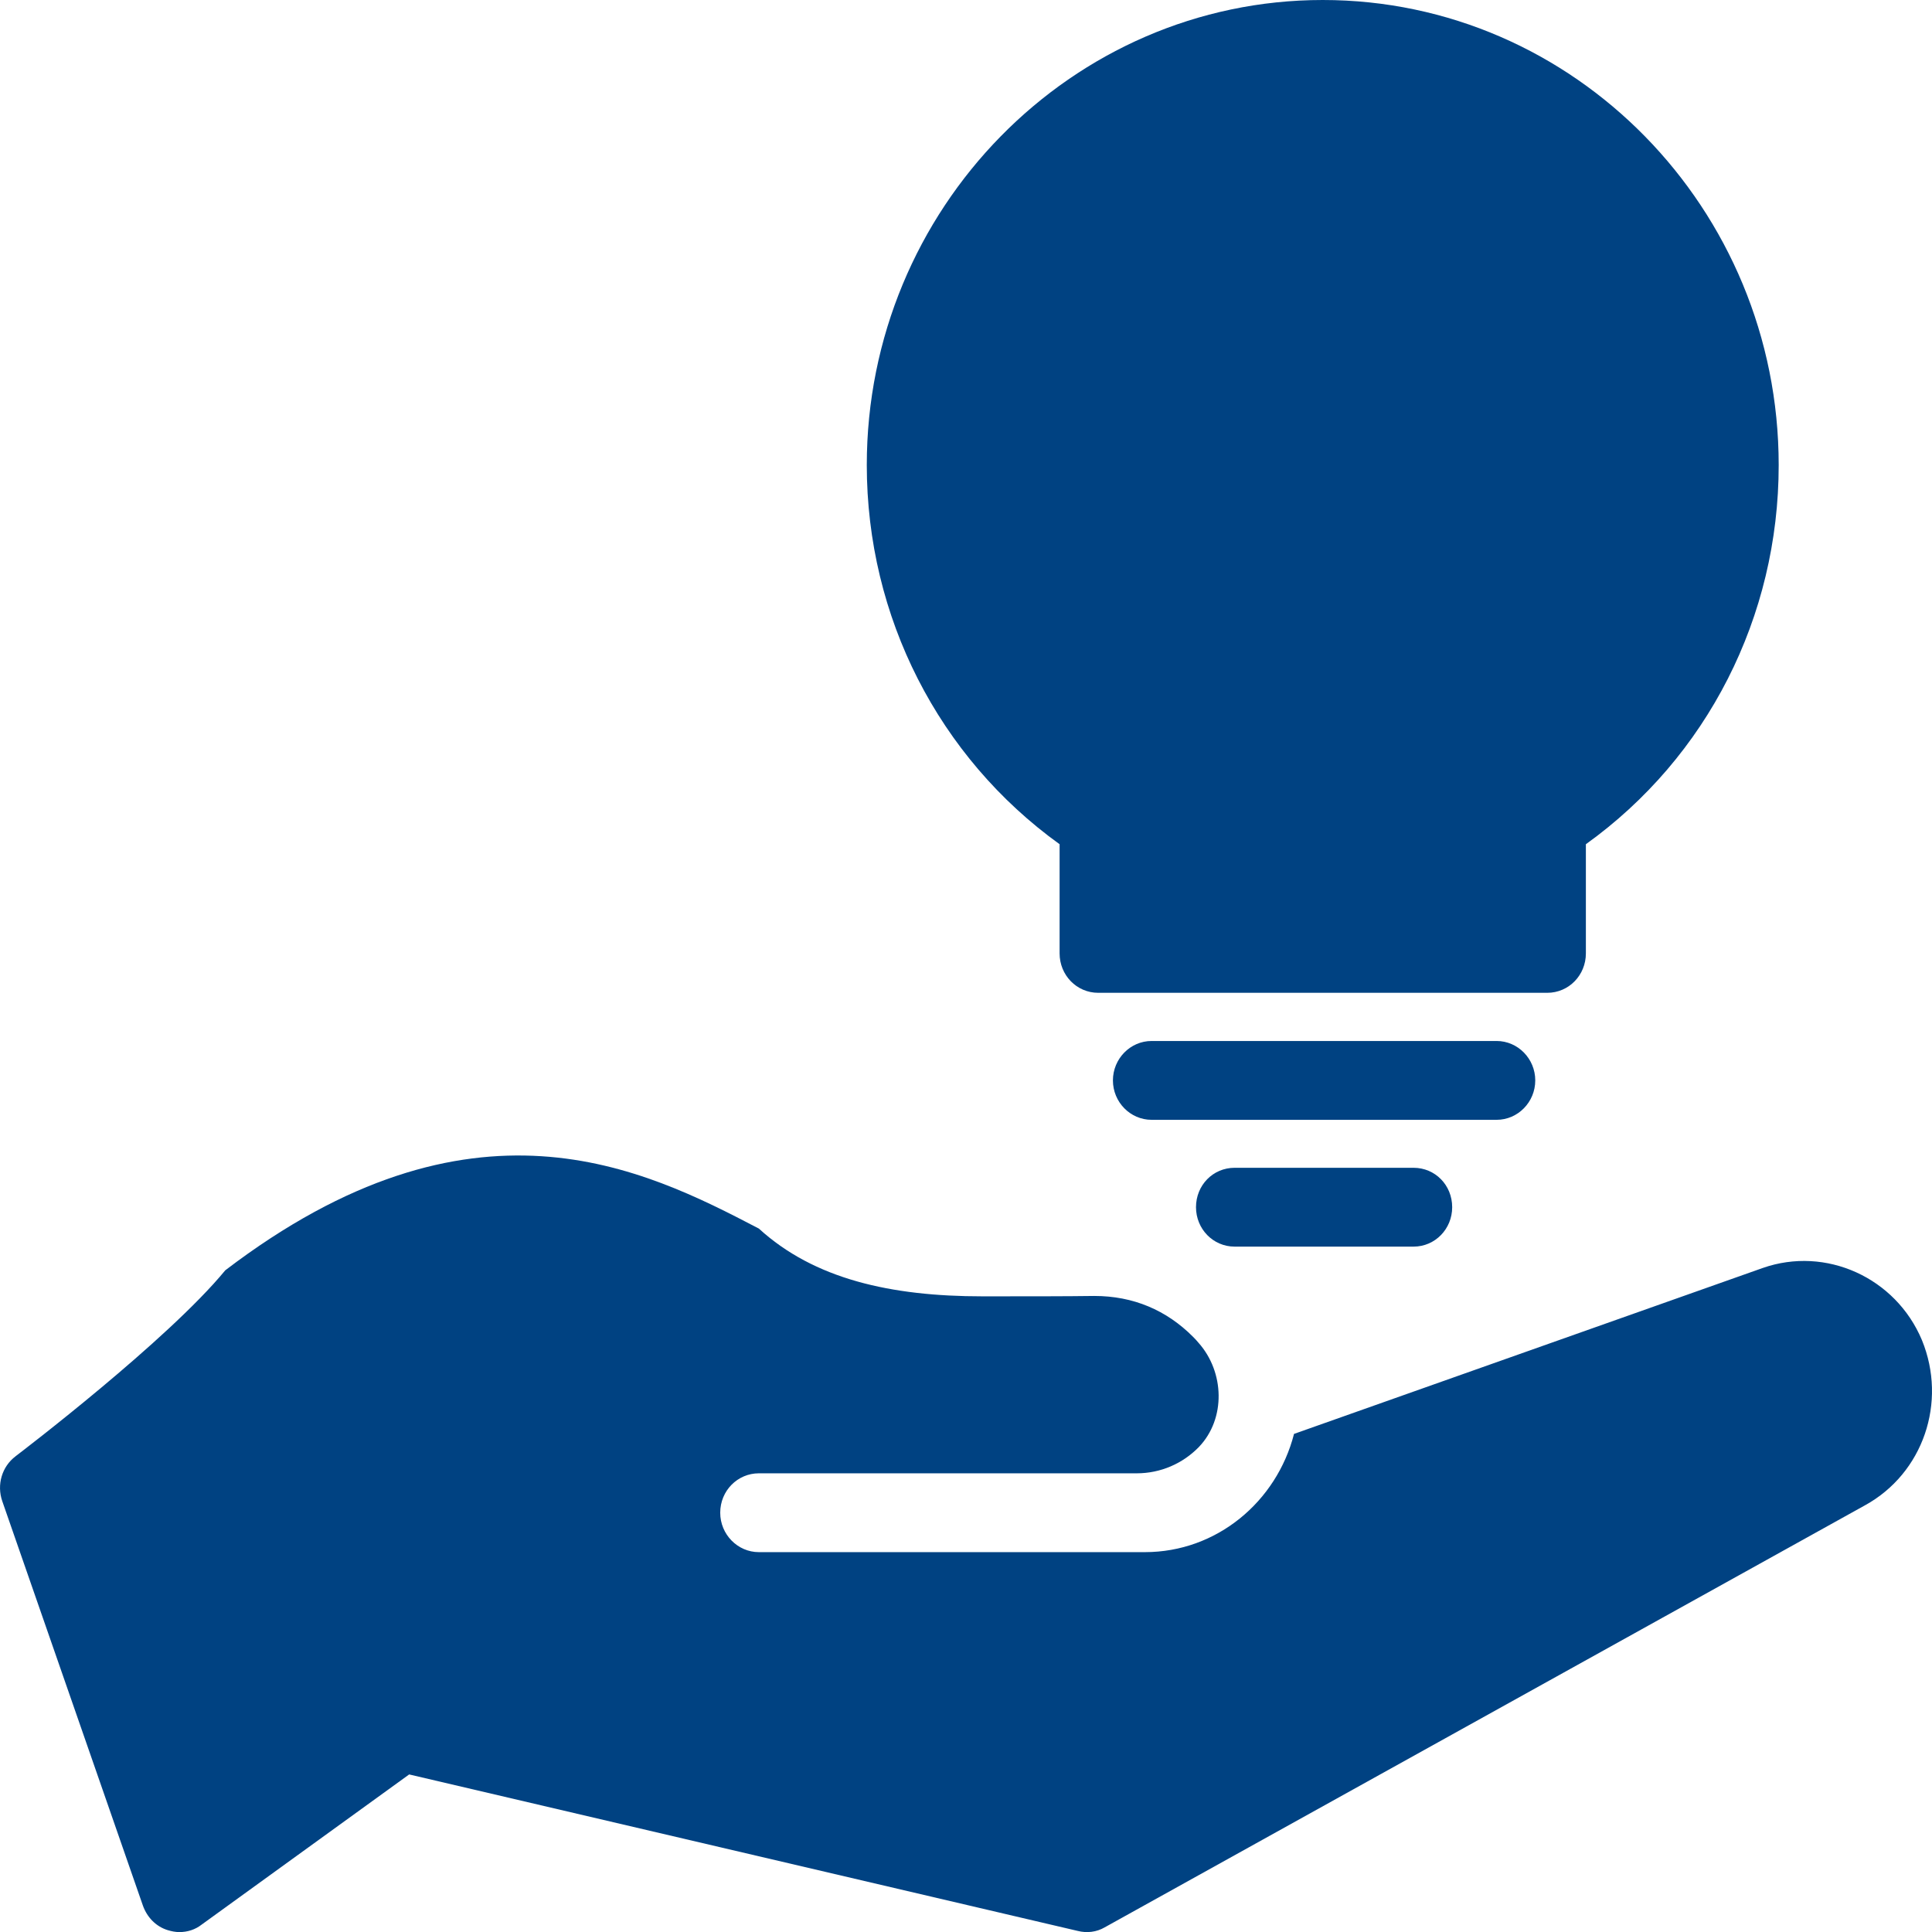
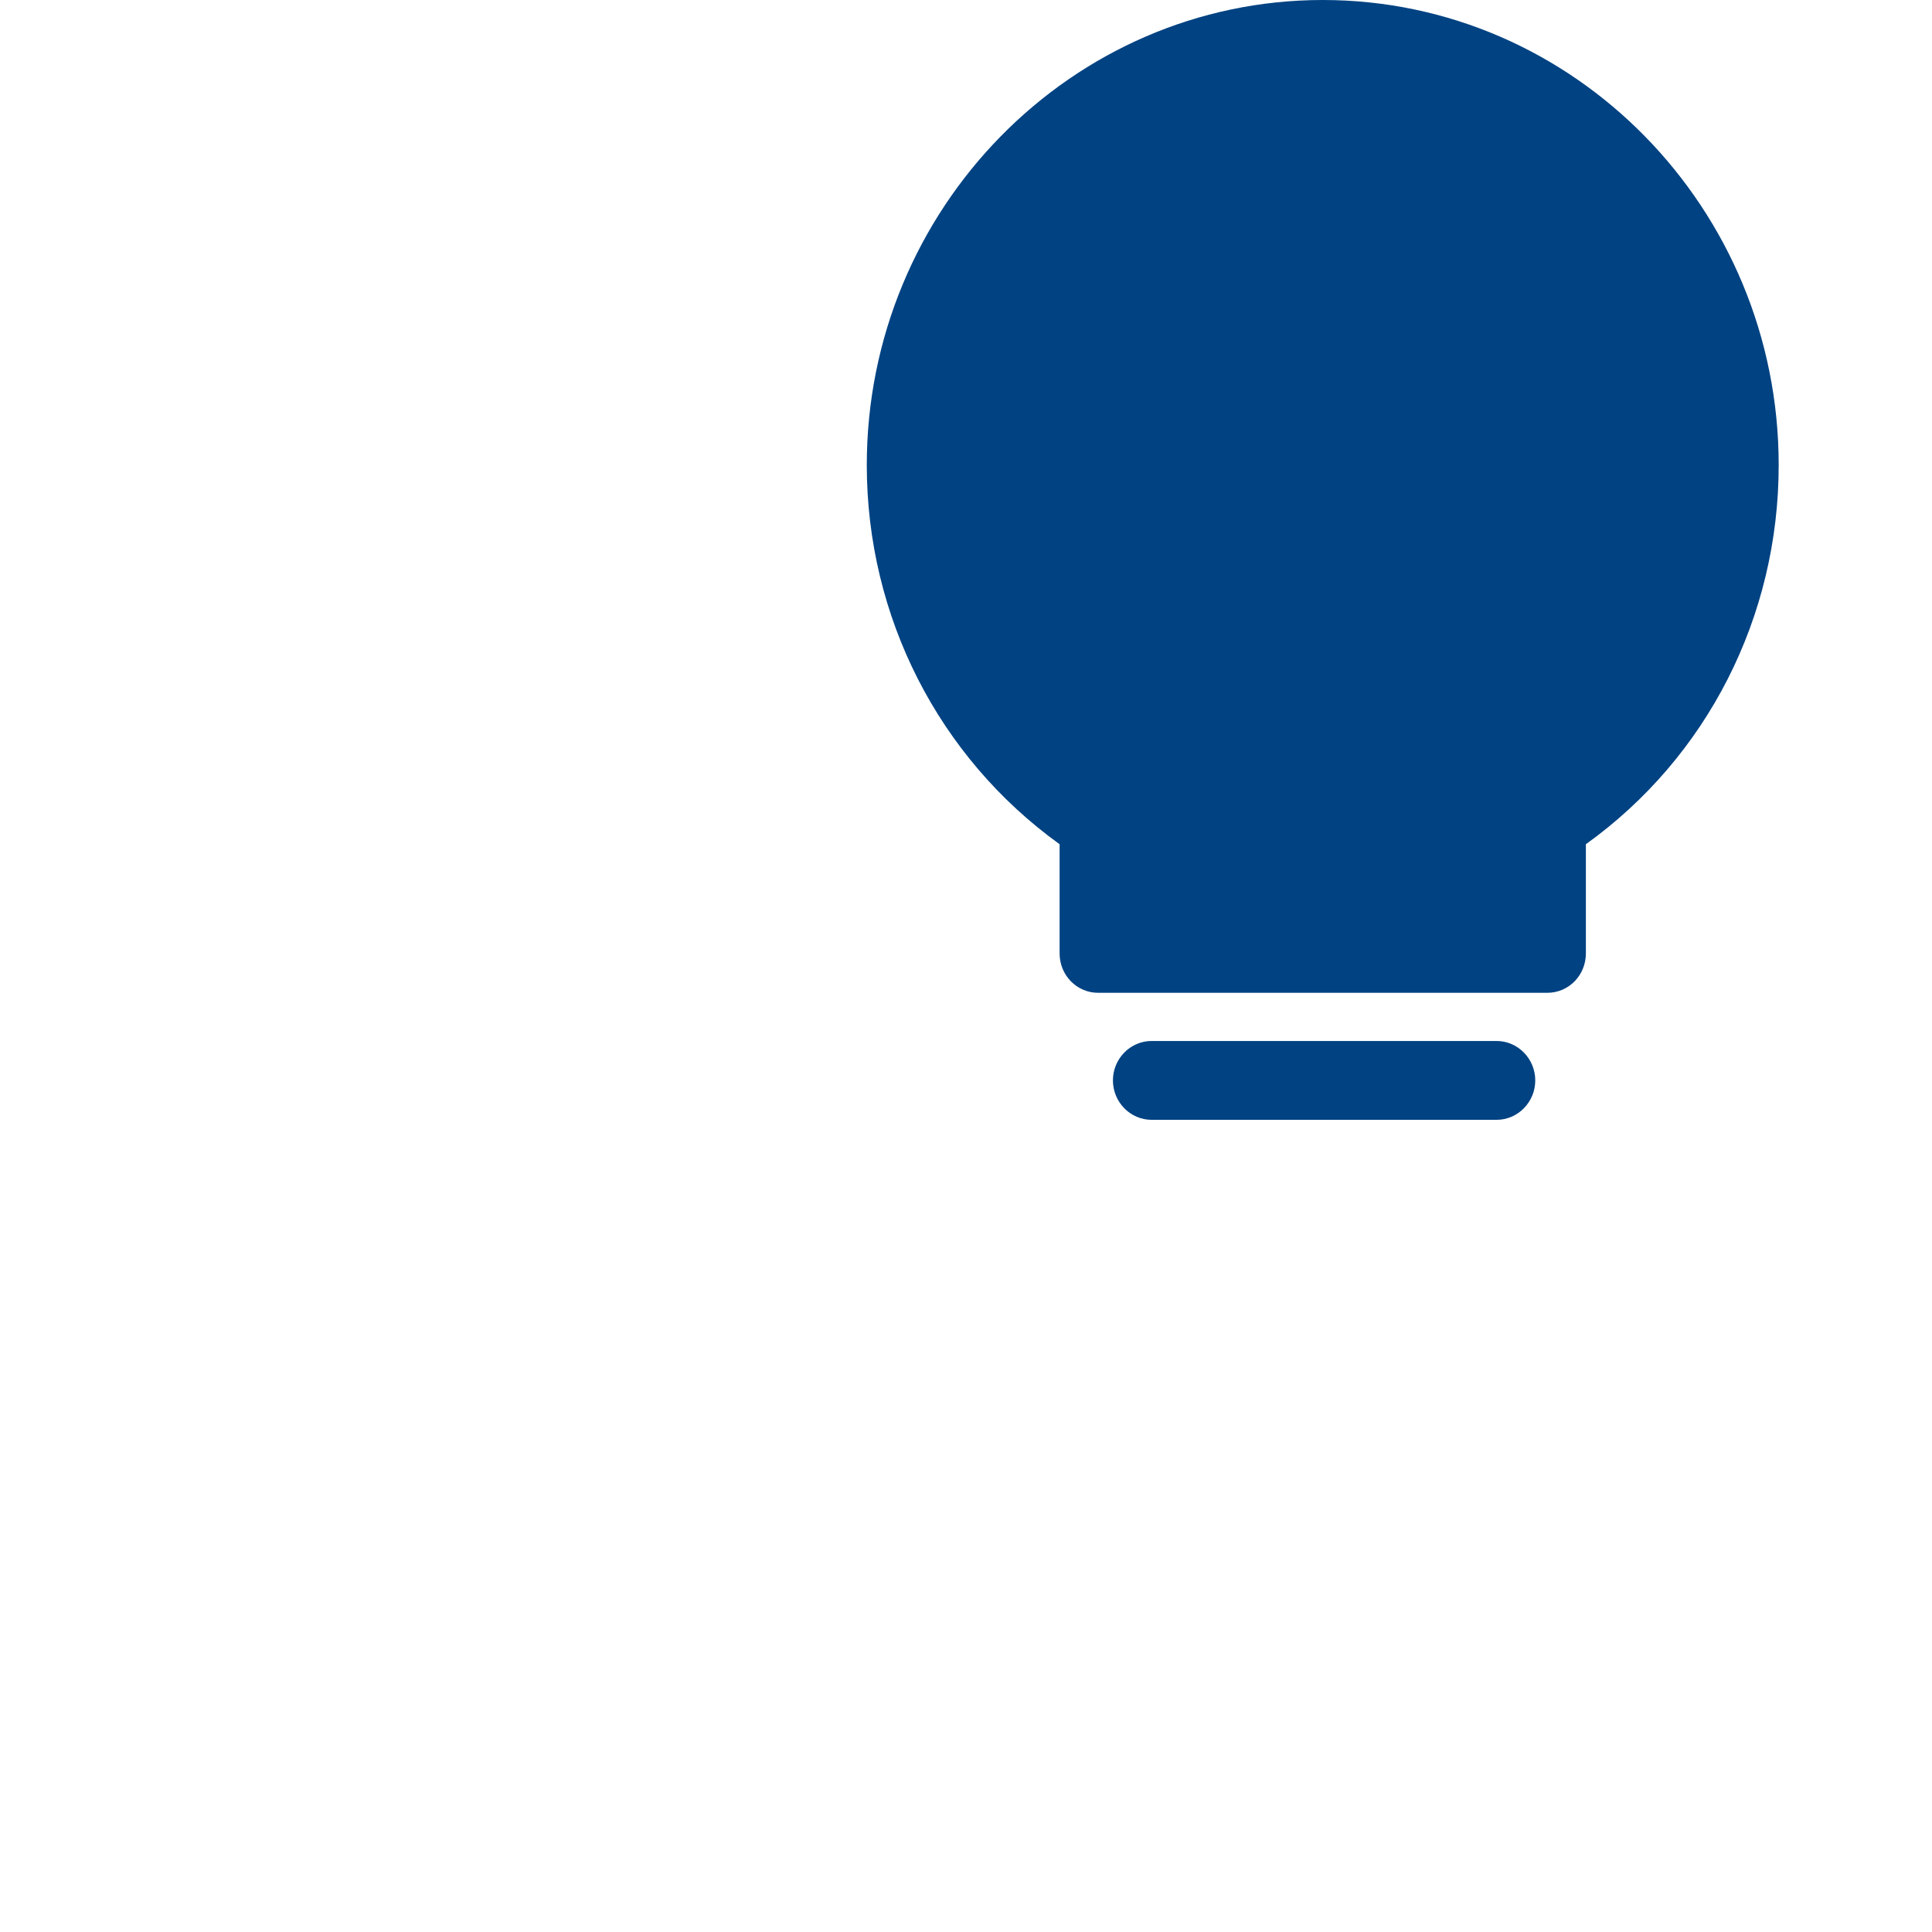
<svg xmlns="http://www.w3.org/2000/svg" width="65" height="65" viewBox="0 0 65 65" fill="none">
  <path d="M53.355 32.076V28.403C57.437 25.473 59.842 20.752 59.842 15.647C59.842 7.028 52.965 0 44.502 0C36.052 0 29.162 7.028 29.162 15.647C29.162 20.752 31.58 25.473 35.649 28.403V32.076C35.649 32.806 36.221 33.402 36.949 33.402H52.055C52.783 33.402 53.355 32.806 53.355 32.076Z" fill="#004282" />
  <path d="M51.652 36.349C51.652 35.62 51.067 35.023 50.352 35.023H38.743C38.028 35.023 37.443 35.62 37.443 36.349C37.443 37.079 38.028 37.675 38.743 37.675H50.352C51.067 37.675 51.652 37.079 51.652 36.349Z" fill="#004282" />
-   <path d="M41.538 39.289C40.81 39.289 40.238 39.873 40.238 40.615C40.238 41.344 40.81 41.941 41.538 41.941H47.557C48.285 41.941 48.857 41.344 48.857 40.615C48.857 39.873 48.285 39.289 47.557 39.289H41.538Z" fill="#004282" />
-   <path fill-rule="evenodd" clip-rule="evenodd" d="M5.641 64.937C5.252 64.817 4.952 64.512 4.809 64.115L0.078 50.51C-0.117 49.953 0.065 49.343 0.52 48.998C0.52 48.997 0.522 48.996 0.524 48.994C0.707 48.855 5.642 45.094 7.578 42.739C15.887 36.401 21.646 39.307 25.531 41.334C27.39 43.031 29.964 43.614 33.058 43.614C34.631 43.614 35.853 43.614 36.815 43.601C38.128 43.601 39.246 44.078 40.143 44.98C40.208 45.047 40.273 45.113 40.325 45.179C41.196 46.16 41.248 47.725 40.338 48.68L40.325 48.693C39.792 49.237 39.051 49.568 38.245 49.568H25.531C24.816 49.568 24.231 50.152 24.231 50.894C24.231 51.623 24.816 52.22 25.531 52.22H38.518C40.936 52.22 42.951 50.523 43.536 48.242L59.305 42.66C61.424 41.917 63.777 42.978 64.661 45.086C65.519 47.181 64.7 49.568 62.75 50.642L37.166 64.844C36.893 65.003 36.568 65.043 36.256 64.963L13.766 59.699L6.785 64.751C6.565 64.923 6.305 65.003 6.031 65.003C5.902 65.003 5.771 64.976 5.641 64.937Z" fill="#004282" />
</svg>